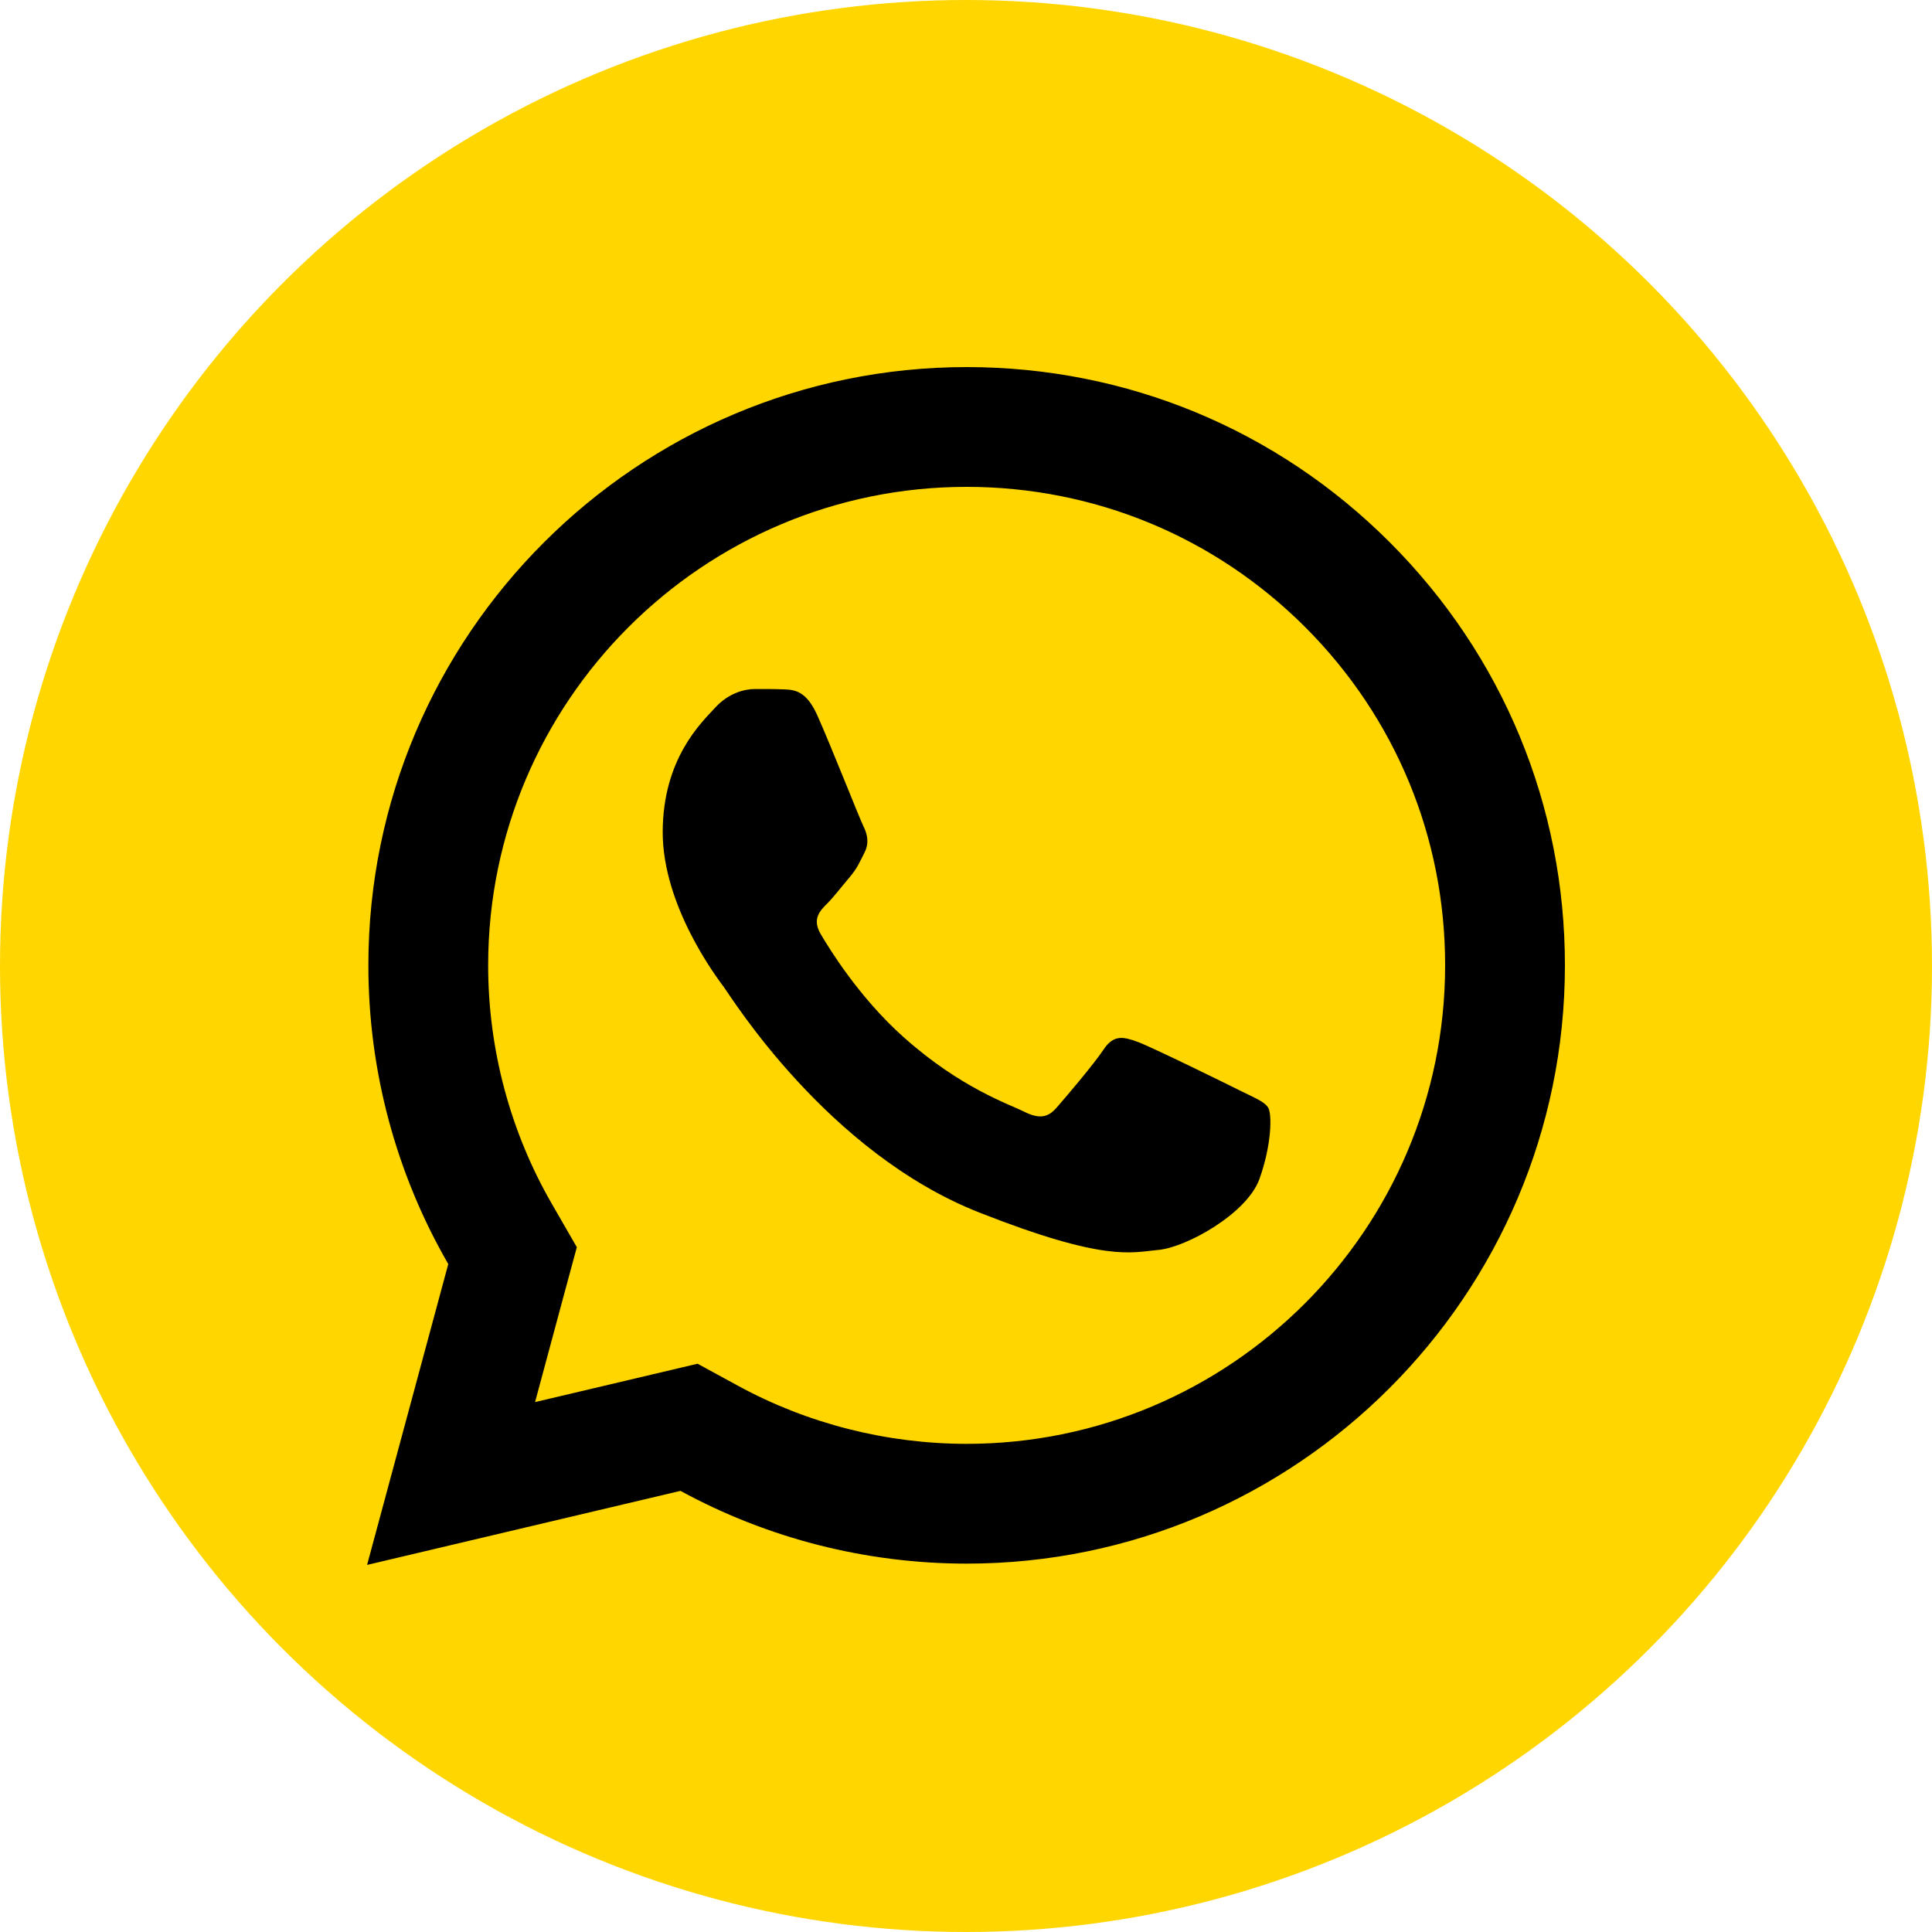
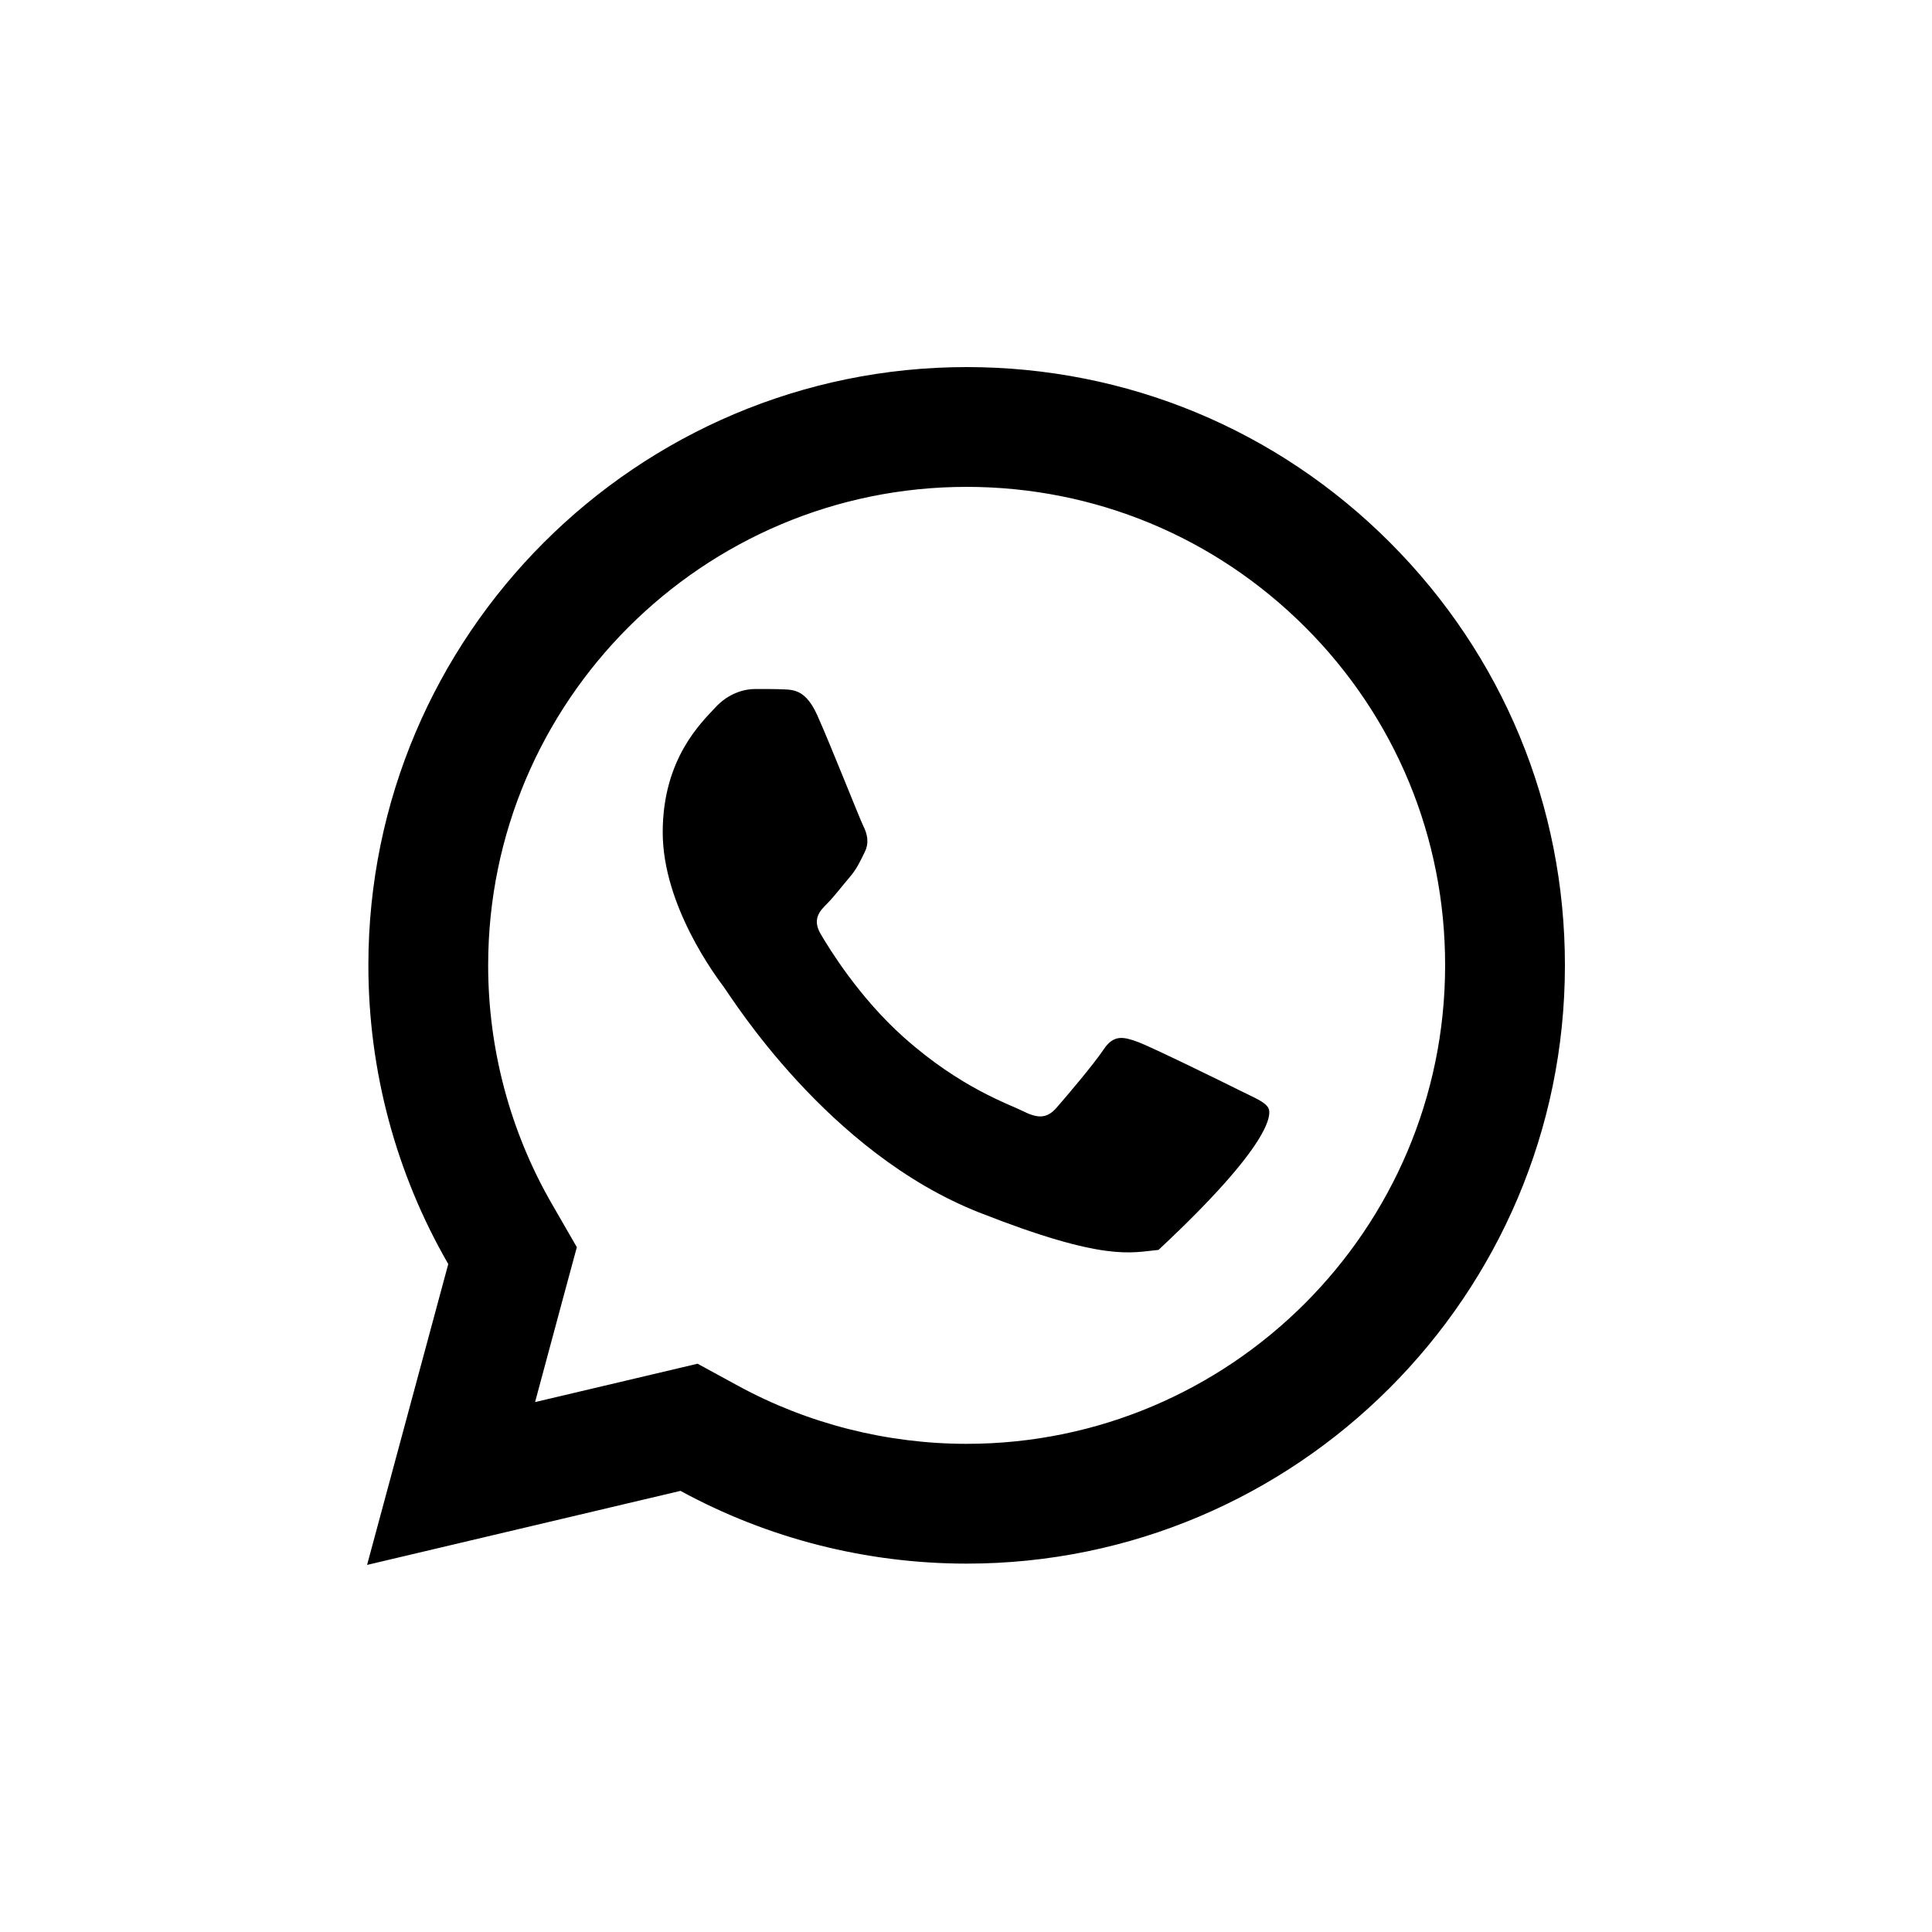
<svg xmlns="http://www.w3.org/2000/svg" width="100" height="100" viewBox="0 0 100 100" fill="none">
-   <circle cx="50" cy="50" r="50" fill="#FFD600" />
-   <path d="M50.039 19C32.969 19 19.073 32.883 19.067 49.952C19.064 55.408 20.493 60.734 23.202 65.427L19 81L35.222 77.167C39.745 79.635 44.837 80.93 50.021 80.933H50.033C67.1 80.933 80.991 67.047 81 49.982C81.006 41.708 77.788 33.929 71.941 28.076C66.094 22.226 58.323 19.003 50.039 19ZM50.033 25.2C56.656 25.203 62.879 27.785 67.557 32.46C72.236 37.141 74.806 43.36 74.799 49.976C74.793 63.628 63.687 74.733 50.027 74.733C45.895 74.73 41.801 73.693 38.195 71.724L36.106 70.586L33.799 71.131L27.695 72.572L29.185 67.038L29.857 64.555L28.573 62.327C26.409 58.583 25.264 54.301 25.267 49.952C25.273 36.305 36.383 25.2 50.033 25.2ZM39.079 35.663C38.562 35.663 37.724 35.856 37.014 36.631C36.304 37.403 34.302 39.273 34.302 43.08C34.302 46.886 37.075 50.566 37.462 51.084C37.847 51.598 42.816 59.657 50.681 62.757C57.217 65.333 58.544 64.825 59.964 64.695C61.384 64.568 64.545 62.827 65.19 61.02C65.835 59.212 65.836 57.658 65.644 57.338C65.452 57.016 64.935 56.824 64.16 56.436C63.388 56.049 59.584 54.181 58.874 53.923C58.164 53.666 57.645 53.536 57.13 54.311C56.615 55.086 55.136 56.824 54.684 57.338C54.231 57.856 53.782 57.926 53.006 57.538C52.231 57.148 49.739 56.328 46.782 53.693C44.481 51.644 42.929 49.116 42.476 48.341C42.027 47.569 42.434 47.145 42.822 46.761C43.169 46.413 43.59 45.857 43.978 45.404C44.362 44.952 44.496 44.629 44.753 44.115C45.01 43.6 44.879 43.146 44.687 42.759C44.494 42.371 42.989 38.55 42.301 37.019C41.721 35.732 41.109 35.702 40.557 35.681C40.107 35.662 39.594 35.663 39.079 35.663Z" fill="black" />
+   <path d="M50.039 19C32.969 19 19.073 32.883 19.067 49.952C19.064 55.408 20.493 60.734 23.202 65.427L19 81L35.222 77.167C39.745 79.635 44.837 80.93 50.021 80.933H50.033C67.1 80.933 80.991 67.047 81 49.982C81.006 41.708 77.788 33.929 71.941 28.076C66.094 22.226 58.323 19.003 50.039 19ZM50.033 25.2C56.656 25.203 62.879 27.785 67.557 32.46C72.236 37.141 74.806 43.36 74.799 49.976C74.793 63.628 63.687 74.733 50.027 74.733C45.895 74.73 41.801 73.693 38.195 71.724L36.106 70.586L33.799 71.131L27.695 72.572L29.185 67.038L29.857 64.555L28.573 62.327C26.409 58.583 25.264 54.301 25.267 49.952C25.273 36.305 36.383 25.2 50.033 25.2ZM39.079 35.663C38.562 35.663 37.724 35.856 37.014 36.631C36.304 37.403 34.302 39.273 34.302 43.08C34.302 46.886 37.075 50.566 37.462 51.084C37.847 51.598 42.816 59.657 50.681 62.757C57.217 65.333 58.544 64.825 59.964 64.695C65.835 59.212 65.836 57.658 65.644 57.338C65.452 57.016 64.935 56.824 64.16 56.436C63.388 56.049 59.584 54.181 58.874 53.923C58.164 53.666 57.645 53.536 57.13 54.311C56.615 55.086 55.136 56.824 54.684 57.338C54.231 57.856 53.782 57.926 53.006 57.538C52.231 57.148 49.739 56.328 46.782 53.693C44.481 51.644 42.929 49.116 42.476 48.341C42.027 47.569 42.434 47.145 42.822 46.761C43.169 46.413 43.59 45.857 43.978 45.404C44.362 44.952 44.496 44.629 44.753 44.115C45.01 43.6 44.879 43.146 44.687 42.759C44.494 42.371 42.989 38.55 42.301 37.019C41.721 35.732 41.109 35.702 40.557 35.681C40.107 35.662 39.594 35.663 39.079 35.663Z" fill="black" />
</svg>